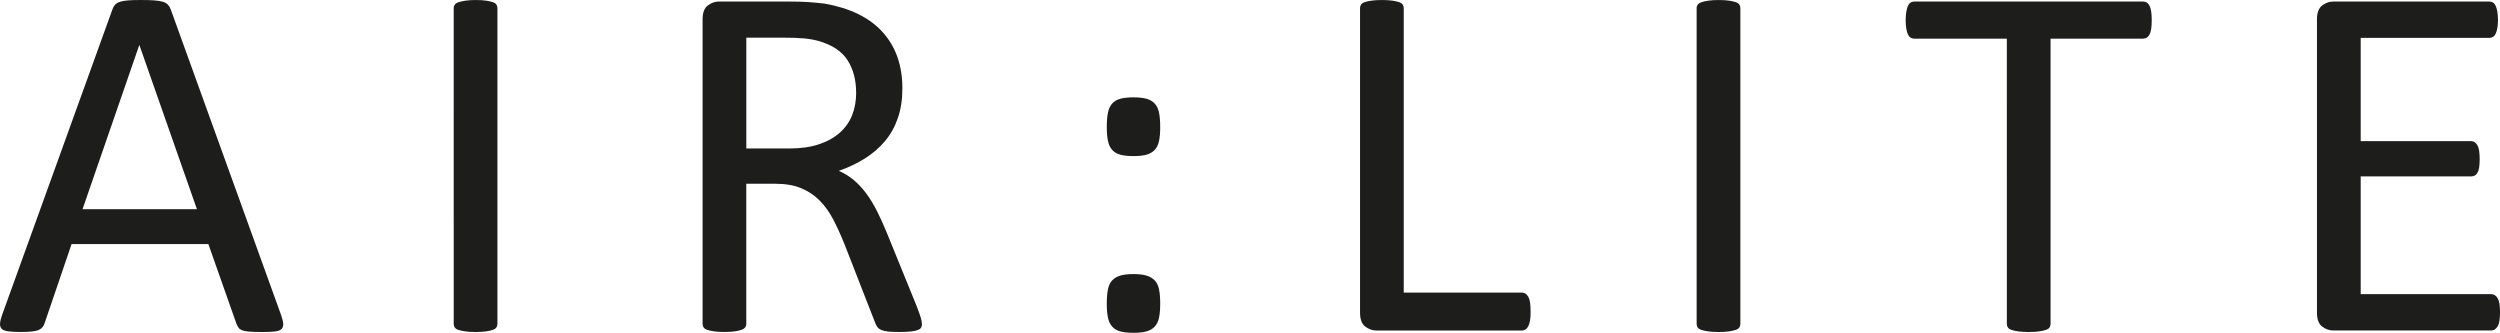
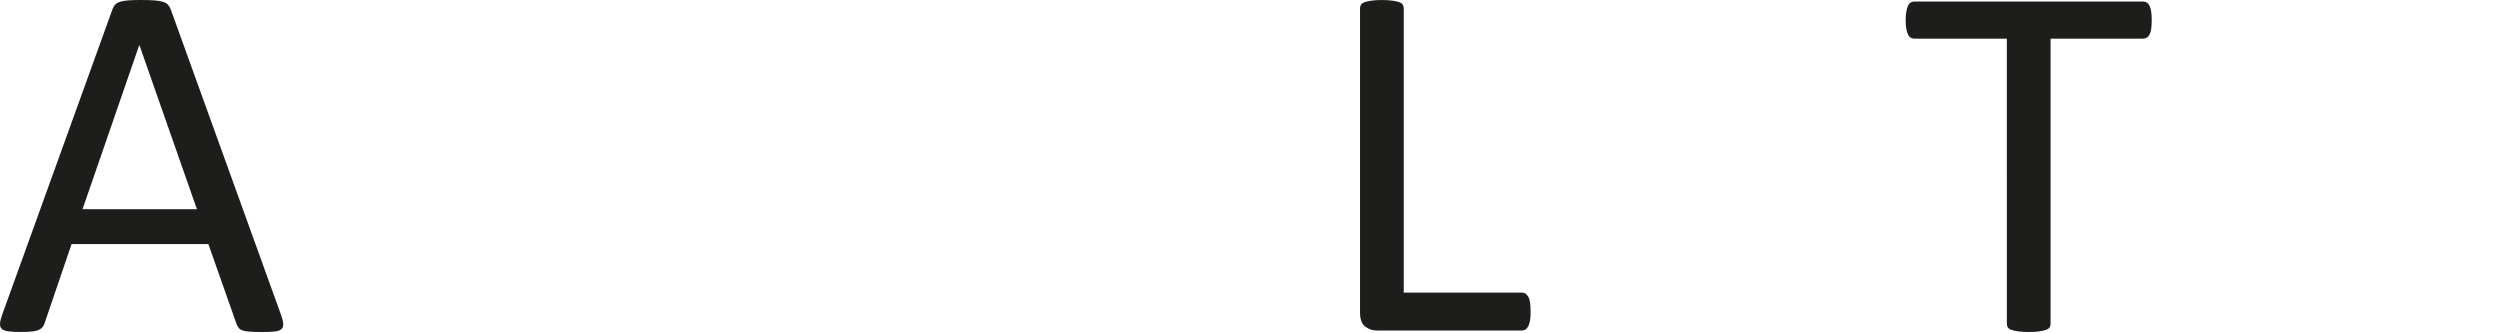
<svg xmlns="http://www.w3.org/2000/svg" id="template" viewBox="0 0 1106.07 147.24">
  <defs>
    <style>
      .cls-1 {
        fill: #1d1d1b;
      }
    </style>
  </defs>
  <path class="cls-1" d="m124.35,139.36c.6,1.65.92,2.98.96,3.99.04,1.01-.25,1.78-.84,2.31-.6.53-1.59.86-2.98,1.01-1.39.15-3.24.22-5.57.22s-4.18-.06-5.57-.17c-1.39-.11-2.44-.3-3.15-.56-.71-.26-1.24-.62-1.57-1.07s-.66-1.01-.96-1.69l-12.49-35.43H31.67l-11.92,34.98c-.22.67-.53,1.26-.9,1.74-.38.49-.92.9-1.63,1.24-.71.34-1.73.58-3.04.73-1.31.15-3.02.22-5.12.22s-3.96-.09-5.34-.28c-1.39-.19-2.36-.54-2.92-1.07-.56-.52-.83-1.29-.79-2.31.04-1.01.36-2.34.96-3.99L49.78,4.05c.3-.82.69-1.5,1.18-2.02.49-.52,1.2-.94,2.14-1.24.94-.3,2.14-.51,3.6-.62s3.32-.17,5.57-.17c2.4,0,4.39.06,5.96.17s2.85.32,3.82.62c.97.3,1.72.73,2.25,1.29.52.56.94,1.26,1.24,2.08l48.82,135.2ZM61.7,20.02h-.11l-25.08,72.55h50.62L61.7,20.02Z" />
-   <path class="cls-1" d="m220.07,143.3c0,.6-.15,1.12-.45,1.57-.3.45-.83.81-1.57,1.07-.75.26-1.74.49-2.98.67-1.24.19-2.79.28-4.67.28s-3.34-.09-4.61-.28c-1.28-.19-2.29-.41-3.04-.67-.75-.26-1.28-.62-1.57-1.07-.3-.45-.45-.97-.45-1.57V3.6c0-.6.17-1.12.51-1.57s.9-.81,1.69-1.07c.79-.26,1.8-.49,3.04-.67,1.24-.19,2.72-.28,4.44-.28,1.87,0,3.43.09,4.67.28,1.24.19,2.23.41,2.98.67.75.26,1.27.62,1.57,1.07.3.45.45.98.45,1.57v139.7Z" />
-   <path class="cls-1" d="m407.91,143.3c0,.6-.11,1.12-.34,1.57s-.71.83-1.46,1.12c-.75.3-1.8.52-3.15.67-1.35.15-3.15.22-5.4.22-1.95,0-3.54-.08-4.78-.22-1.24-.15-2.23-.39-2.98-.73-.75-.34-1.33-.81-1.74-1.41-.41-.6-.77-1.35-1.07-2.25l-13.39-34.31c-1.57-3.9-3.21-7.48-4.89-10.74-1.69-3.26-3.69-6.07-6.02-8.44-2.33-2.36-5.06-4.2-8.21-5.51-3.15-1.31-6.94-1.97-11.36-1.97h-12.94v61.98c0,.6-.17,1.12-.51,1.57s-.86.81-1.57,1.07c-.71.26-1.69.49-2.92.67-1.24.19-2.79.28-4.67.28s-3.43-.09-4.67-.28c-1.24-.19-2.23-.41-2.98-.67-.75-.26-1.28-.62-1.57-1.07-.3-.45-.45-.97-.45-1.57V8.55c0-2.92.77-4.97,2.31-6.13,1.54-1.16,3.17-1.74,4.89-1.74h30.93c3.67,0,6.73.09,9.17.28,2.44.19,4.63.39,6.58.62,5.62.98,10.59,2.51,14.9,4.61,4.31,2.1,7.93,4.76,10.85,7.99,2.92,3.23,5.12,6.92,6.58,11.08,1.46,4.16,2.19,8.76,2.19,13.78s-.66,9.24-1.97,13.1c-1.31,3.86-3.21,7.28-5.68,10.24-2.47,2.96-5.44,5.53-8.89,7.7-3.45,2.18-7.31,4.01-11.59,5.51,2.4,1.05,4.57,2.38,6.52,3.99,1.95,1.61,3.77,3.54,5.46,5.79s3.28,4.84,4.78,7.76c1.5,2.92,3,6.22,4.5,9.9l13.05,32.06c1.05,2.7,1.72,4.59,2.02,5.68.3,1.09.45,1.93.45,2.53Zm-29.13-102.24c0-5.7-1.28-10.52-3.82-14.45-2.55-3.94-6.83-6.77-12.82-8.49-1.88-.52-3.99-.9-6.36-1.12-2.36-.22-5.46-.34-9.28-.34h-16.31v49.04h18.9c5.1,0,9.5-.62,13.22-1.86,3.71-1.24,6.81-2.96,9.28-5.17,2.47-2.21,4.29-4.82,5.46-7.82,1.16-3,1.74-6.26,1.74-9.79Z" />
-   <path class="cls-1" d="m513.31,56.24c0,2.4-.17,4.42-.51,6.07-.34,1.65-.98,2.98-1.91,3.99-.94,1.01-2.16,1.73-3.66,2.14-1.5.41-3.41.62-5.74.62s-4.35-.2-5.85-.62c-1.5-.41-2.7-1.12-3.6-2.14s-1.52-2.34-1.86-3.99c-.34-1.65-.51-3.67-.51-6.07,0-2.55.17-4.67.51-6.36.34-1.69.96-3.04,1.86-4.05s2.1-1.72,3.6-2.14c1.5-.41,3.45-.62,5.85-.62s4.24.21,5.74.62c1.5.41,2.72,1.12,3.66,2.14.94,1.01,1.57,2.36,1.91,4.05s.51,3.81.51,6.36Zm0,78.06c0,2.47-.17,4.54-.51,6.19-.34,1.65-.98,2.98-1.91,3.99-.94,1.01-2.16,1.73-3.66,2.14-1.5.41-3.41.62-5.74.62s-4.35-.21-5.85-.62c-1.5-.41-2.7-1.12-3.6-2.14s-1.52-2.34-1.86-3.99c-.34-1.65-.51-3.71-.51-6.19s.17-4.56.51-6.24c.34-1.69.96-3.02,1.86-3.99.9-.97,2.1-1.69,3.6-2.14,1.5-.45,3.45-.67,5.85-.67s4.24.22,5.74.67c1.5.45,2.72,1.16,3.66,2.14.94.98,1.57,2.31,1.91,3.99s.51,3.77.51,6.24Z" />
  <path class="cls-1" d="m677.19,137.79c0,1.5-.08,2.76-.22,3.77-.15,1.01-.39,1.88-.73,2.59-.34.71-.75,1.24-1.24,1.57-.49.34-1.07.51-1.74.51h-64.34c-1.73,0-3.36-.58-4.89-1.74-1.54-1.16-2.31-3.21-2.31-6.13V3.6c0-.6.15-1.12.45-1.57.3-.45.82-.81,1.57-1.07.75-.26,1.76-.49,3.04-.67,1.27-.19,2.81-.28,4.61-.28s3.43.09,4.67.28c1.24.19,2.23.41,2.98.67.75.26,1.27.62,1.57,1.07.3.45.45.98.45,1.57v125.86h52.19c.67,0,1.26.17,1.74.51.49.34.9.83,1.24,1.46.34.64.58,1.48.73,2.53.15,1.05.22,2.33.22,3.82Z" />
-   <path class="cls-1" d="m769.98,143.3c0,.6-.15,1.12-.45,1.57-.3.45-.83.81-1.57,1.07-.75.26-1.74.49-2.98.67-1.24.19-2.79.28-4.67.28s-3.34-.09-4.61-.28c-1.28-.19-2.29-.41-3.04-.67-.75-.26-1.28-.62-1.57-1.07-.3-.45-.45-.97-.45-1.57V3.6c0-.6.17-1.12.51-1.57s.9-.81,1.69-1.07c.79-.26,1.8-.49,3.04-.67,1.24-.19,2.72-.28,4.44-.28,1.87,0,3.43.09,4.67.28,1.24.19,2.23.41,2.98.67.75.26,1.27.62,1.57,1.07.3.45.45.98.45,1.57v139.7Z" />
  <path class="cls-1" d="m951.98,9c0,1.43-.08,2.66-.22,3.71-.15,1.05-.39,1.89-.73,2.53-.34.64-.75,1.11-1.24,1.41-.49.3-1.03.45-1.63.45h-40.94v126.2c0,.6-.15,1.12-.45,1.57-.3.45-.83.81-1.57,1.07-.75.26-1.74.49-2.98.67-1.24.19-2.79.28-4.67.28s-3.34-.09-4.61-.28c-1.28-.19-2.29-.41-3.04-.67-.75-.26-1.28-.62-1.57-1.07-.3-.45-.45-.97-.45-1.57V17.1h-40.94c-.6,0-1.15-.15-1.63-.45-.49-.3-.88-.77-1.18-1.41-.3-.64-.54-1.48-.73-2.53-.19-1.05-.28-2.29-.28-3.71s.09-2.68.28-3.77c.19-1.09.43-1.97.73-2.64.3-.67.69-1.16,1.18-1.46.49-.3,1.03-.45,1.63-.45h101.23c.6,0,1.14.15,1.63.45.49.3.9.79,1.24,1.46s.58,1.56.73,2.64c.15,1.09.22,2.34.22,3.77Z" />
-   <path class="cls-1" d="m1106.07,138.24c0,1.35-.08,2.53-.22,3.54-.15,1.01-.41,1.86-.79,2.53-.38.67-.81,1.16-1.29,1.46-.49.3-1.03.45-1.63.45h-69.85c-1.73,0-3.36-.58-4.9-1.74-1.53-1.16-2.3-3.21-2.3-6.13V8.55c0-2.92.77-4.97,2.3-6.13,1.54-1.16,3.17-1.74,4.9-1.74h69.06c.6,0,1.14.15,1.63.45.49.3.88.79,1.18,1.46.3.67.54,1.52.73,2.53.18,1.01.28,2.27.28,3.77,0,1.35-.09,2.53-.28,3.54-.19,1.01-.44,1.84-.73,2.47-.3.64-.69,1.11-1.18,1.41-.49.3-1.03.45-1.63.45h-56.91v45.67h48.82c.6,0,1.14.17,1.63.51.49.34.9.81,1.24,1.41.33.6.58,1.43.73,2.47.15,1.05.22,2.29.22,3.71,0,1.35-.08,2.51-.22,3.49-.15.98-.4,1.76-.73,2.36-.34.6-.75,1.03-1.24,1.29-.49.26-1.03.39-1.63.39h-48.82v52.08h57.7c.6,0,1.14.15,1.63.45.49.3.91.77,1.29,1.41.37.64.63,1.46.79,2.47.15,1.01.22,2.27.22,3.77Z" />
</svg>